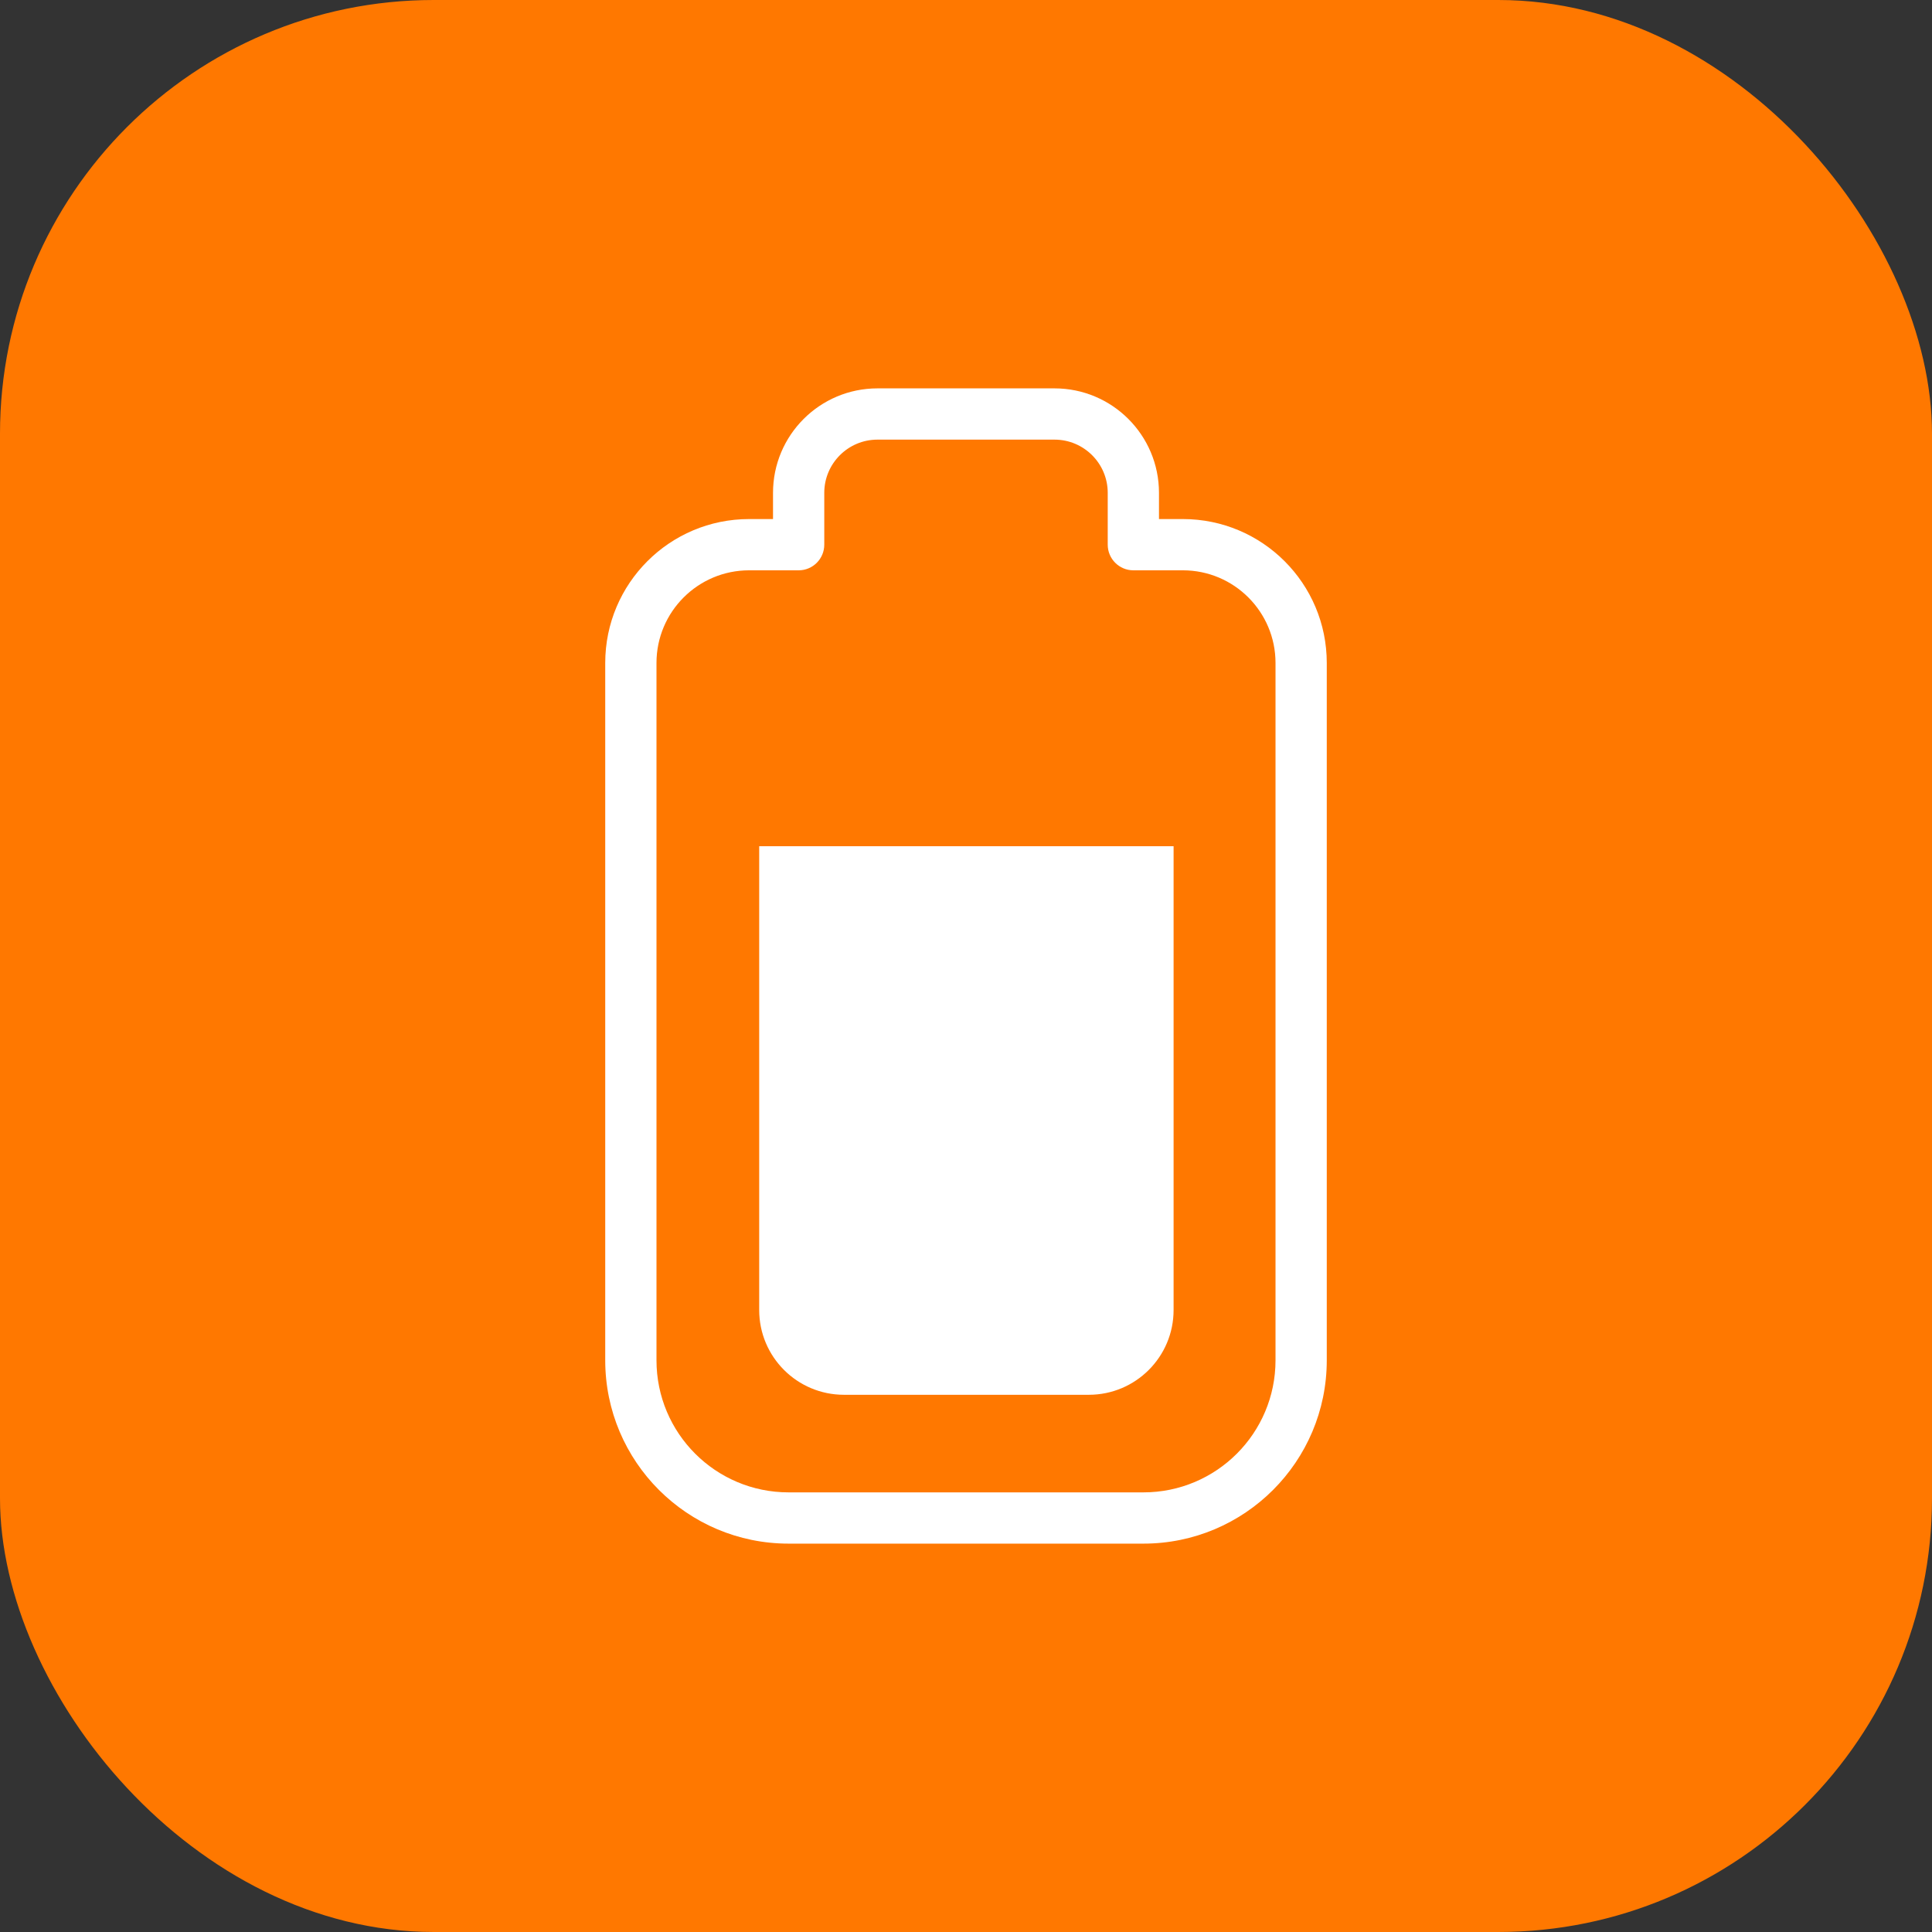
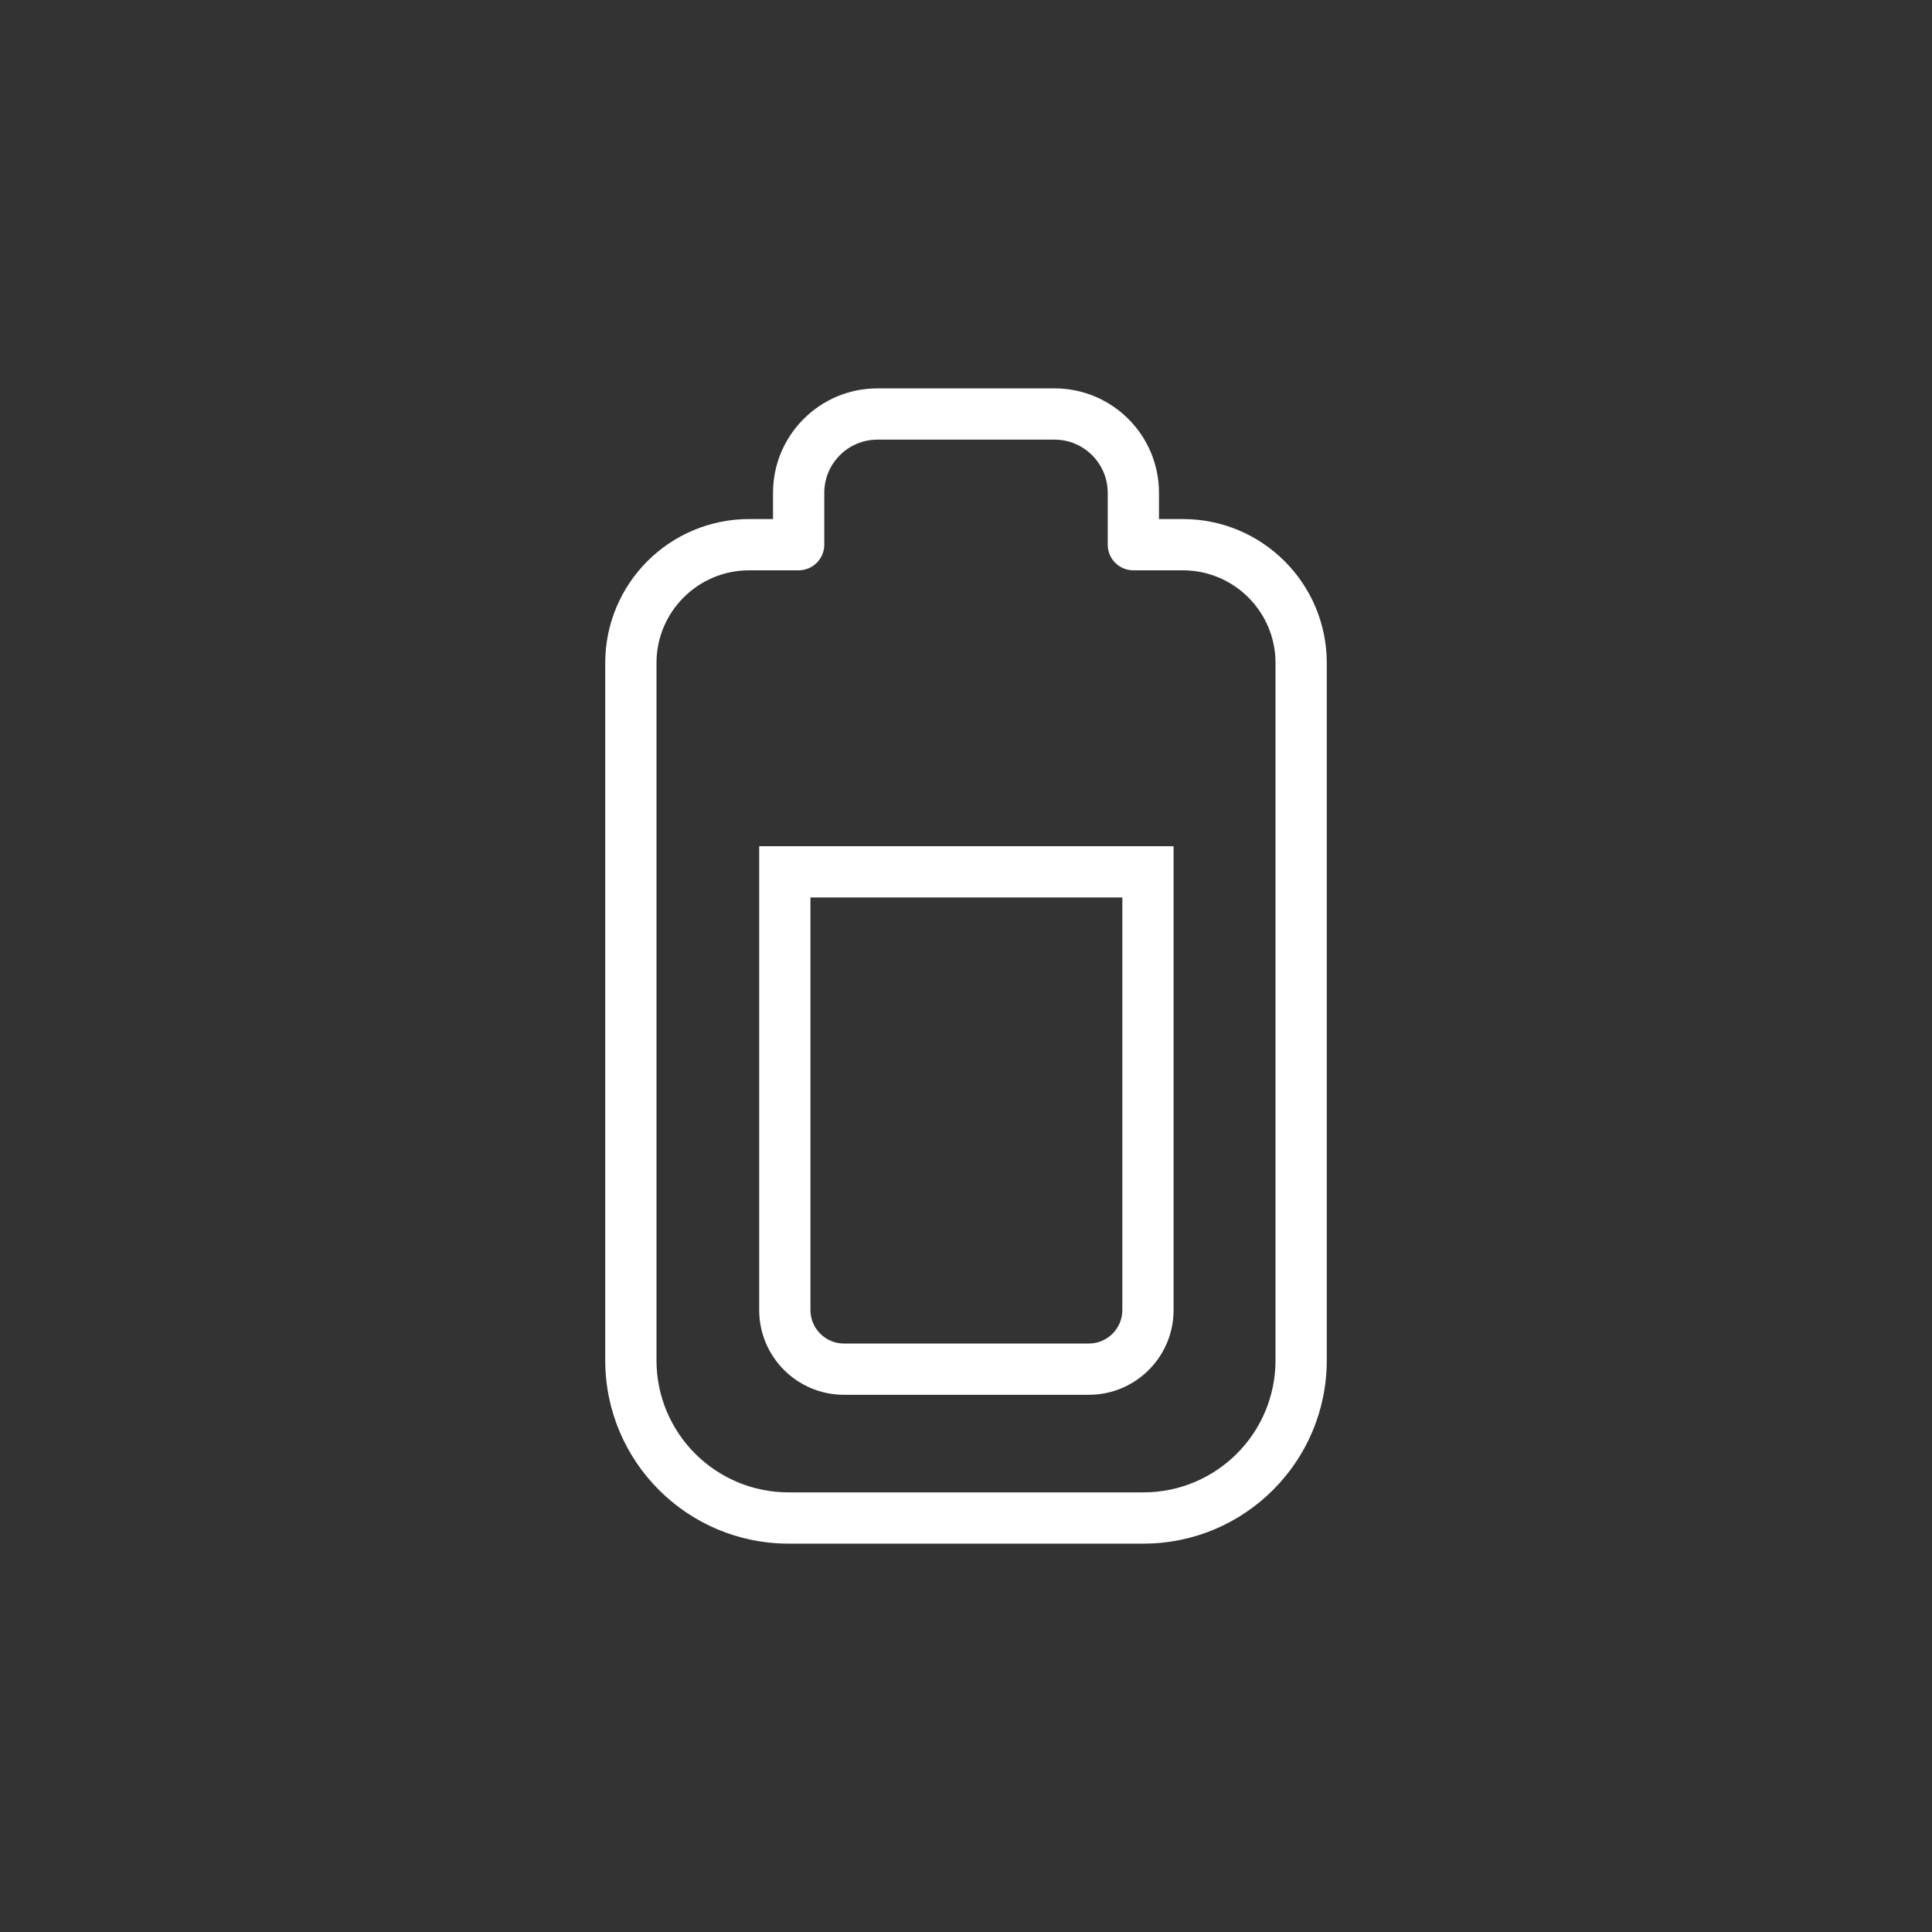
<svg xmlns="http://www.w3.org/2000/svg" width="98" height="98" viewBox="0 0 98 98" fill="none">
  <rect x="0" y="0" width="98" height="98" fill="#333333" stroke="none" />
-   <rect width="98" height="98" rx="22" fill="#FF7800" />
-   <path d="M58.23 44.224H39.81V66.45C39.81 68.107 41.153 69.45 42.81 69.45H55.23C56.887 69.45 58.23 68.107 58.23 66.45V44.224Z" fill="white" />
  <path d="M58.23 44.224H59.53V42.923H58.23V44.224ZM39.81 44.224V42.923H38.51V44.224H39.81ZM57.489 27.629H56.189C56.189 28.347 56.771 28.929 57.489 28.929V27.629ZM40.511 27.629V28.929C41.229 28.929 41.811 28.347 41.811 27.629H40.511ZM58.23 42.923H39.81V45.523H58.23V42.923ZM38.51 44.224V66.45H41.11V44.224H38.51ZM42.81 70.75H55.23V68.15H42.81V70.75ZM59.53 66.45V44.224H56.93V66.45H59.53ZM40.511 26.329H38V28.929H40.511V26.329ZM60 26.329H57.489V28.929H60V26.329ZM33.3 69V33.629H30.7V69H33.3ZM40 78.3H58V75.7H40V78.3ZM67.3 69V33.629H64.7V69H67.3ZM39.211 25V27.629H41.811V25H39.211ZM44.511 22.3H53.489V19.7H44.511V22.3ZM56.189 25V27.629H58.789V25H56.189ZM53.489 22.3C54.98 22.3 56.189 23.509 56.189 25H58.789C58.789 22.073 56.416 19.7 53.489 19.7V22.3ZM41.811 25C41.811 23.509 43.02 22.3 44.511 22.3V19.7C41.584 19.7 39.211 22.073 39.211 25H41.811ZM38 26.329C33.968 26.329 30.7 29.598 30.7 33.629H33.3C33.3 31.034 35.404 28.929 38 28.929V26.329ZM60 28.929C62.596 28.929 64.7 31.034 64.7 33.629H67.3C67.3 29.598 64.032 26.329 60 26.329V28.929ZM58 78.3C63.136 78.3 67.3 74.136 67.3 69H64.7C64.7 72.7 61.7 75.7 58 75.7V78.3ZM30.7 69C30.7 74.136 34.864 78.3 40 78.3V75.7C36.3 75.7 33.3 72.7 33.3 69H30.7ZM55.23 70.75C57.605 70.75 59.53 68.825 59.53 66.45H56.93C56.93 67.389 56.169 68.15 55.23 68.15V70.75ZM38.51 66.45C38.51 68.825 40.435 70.75 42.81 70.75V68.15C41.871 68.15 41.11 67.389 41.11 66.45H38.51Z" fill="white" />
</svg>